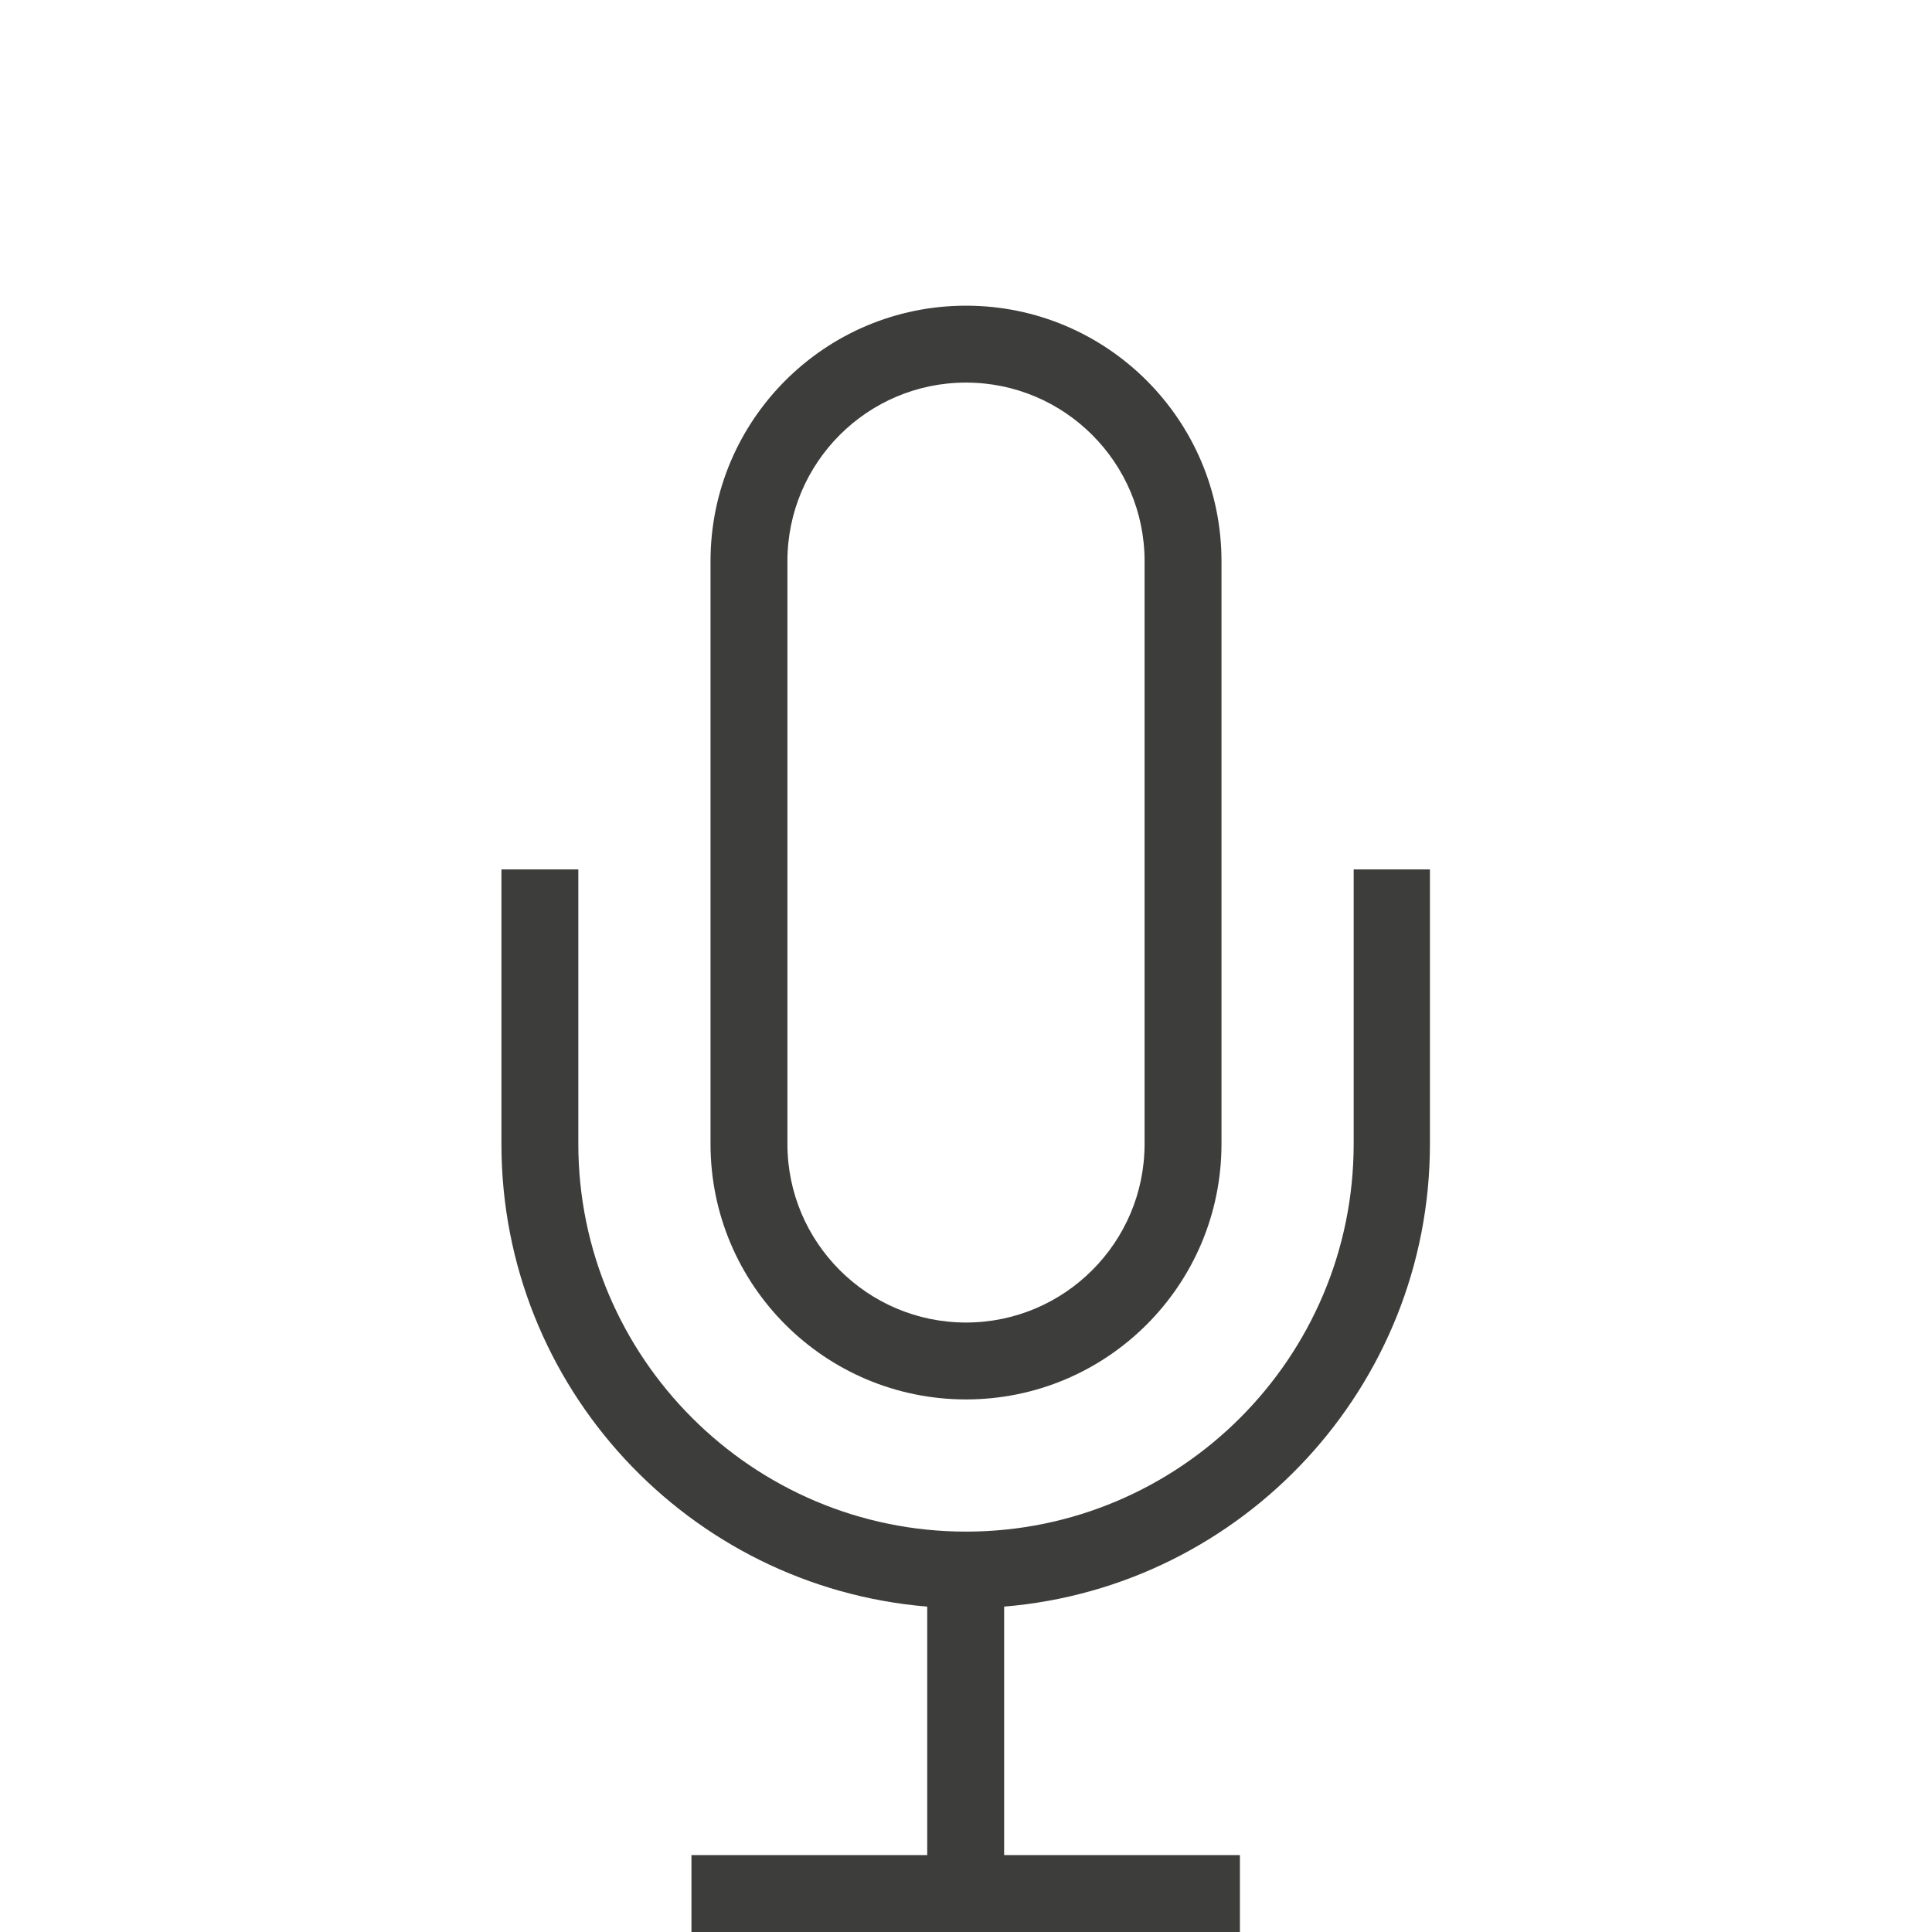
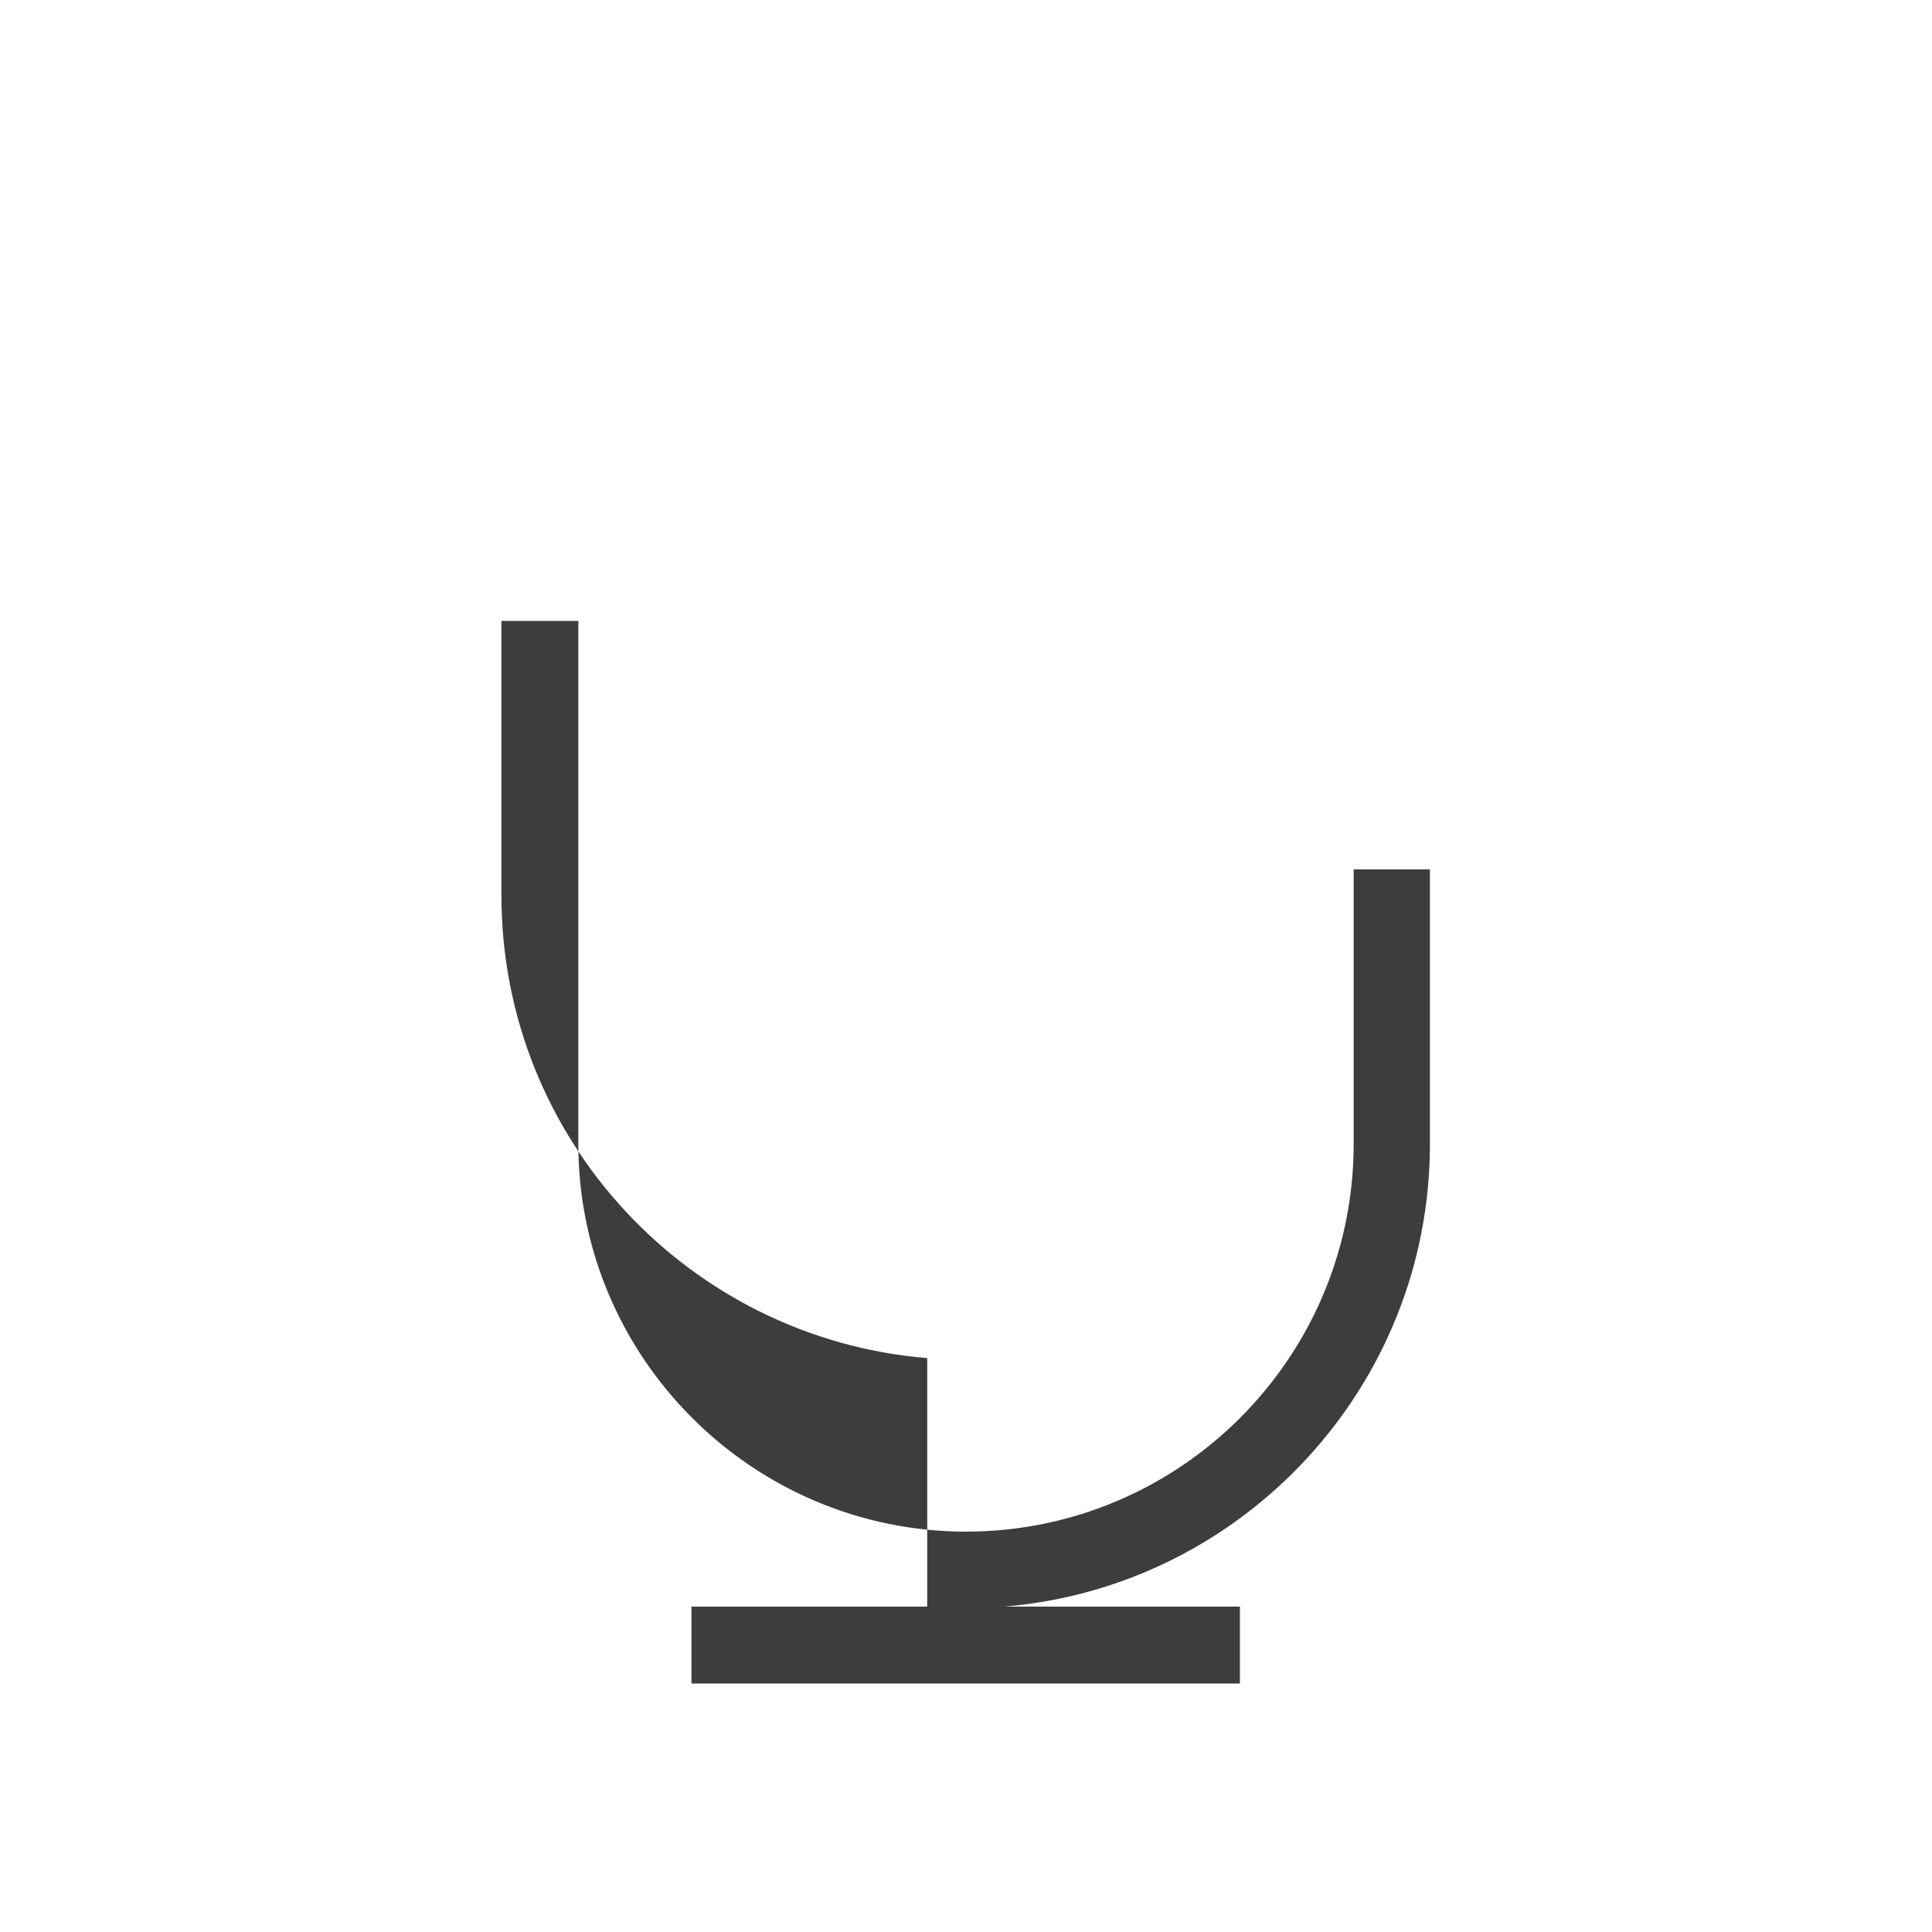
<svg xmlns="http://www.w3.org/2000/svg" version="1.1" id="Ebene_1" x="0px" y="0px" viewBox="0 0 30.4 30.4" style="enable-background:new 0 0 30.4 30.4;" xml:space="preserve">
  <style type="text/css">
	.st0{fill:#3D3D3B;}
	.st1{fill:#343434;}
	.st2{fill:#47AB36;}
	.st3{clip-path:url(#SVGID_00000183214737428839893570000016115356539034639015_);}
</style>
  <g>
    <g>
      <g>
        <g>
-           <path class="st0" d="M15.2,6.02c1.55,0,2.81,1.26,2.81,2.81V18c0,1.55-1.26,2.81-2.81,2.81s-2.81-1.26-2.81-2.81V8.83      C12.39,7.28,13.65,6.02,15.2,6.02 M15.2,4.81c-2.22,0-4.02,1.8-4.02,4.02V18c0,2.22,1.8,4.02,4.02,4.02s4.02-1.8,4.02-4.02V8.83      C19.22,6.61,17.42,4.81,15.2,4.81L15.2,4.81z" />
-         </g>
+           </g>
      </g>
      <g>
-         <path class="st0" d="M22.5,13.68V18c0,3.82-2.95,6.97-6.7,7.28v3.91h3.71v1.21h-8.63v-1.21h3.71v-3.91     c-3.75-0.31-6.7-3.45-6.7-7.28v-4.32H9.1V18c0,3.36,2.74,6.1,6.1,6.1c3.36,0,6.1-2.73,6.1-6.1v-4.32H22.5z" />
+         <path class="st0" d="M22.5,13.68V18c0,3.82-2.95,6.97-6.7,7.28h3.71v1.21h-8.63v-1.21h3.71v-3.91     c-3.75-0.31-6.7-3.45-6.7-7.28v-4.32H9.1V18c0,3.36,2.74,6.1,6.1,6.1c3.36,0,6.1-2.73,6.1-6.1v-4.32H22.5z" />
      </g>
    </g>
  </g>
</svg>